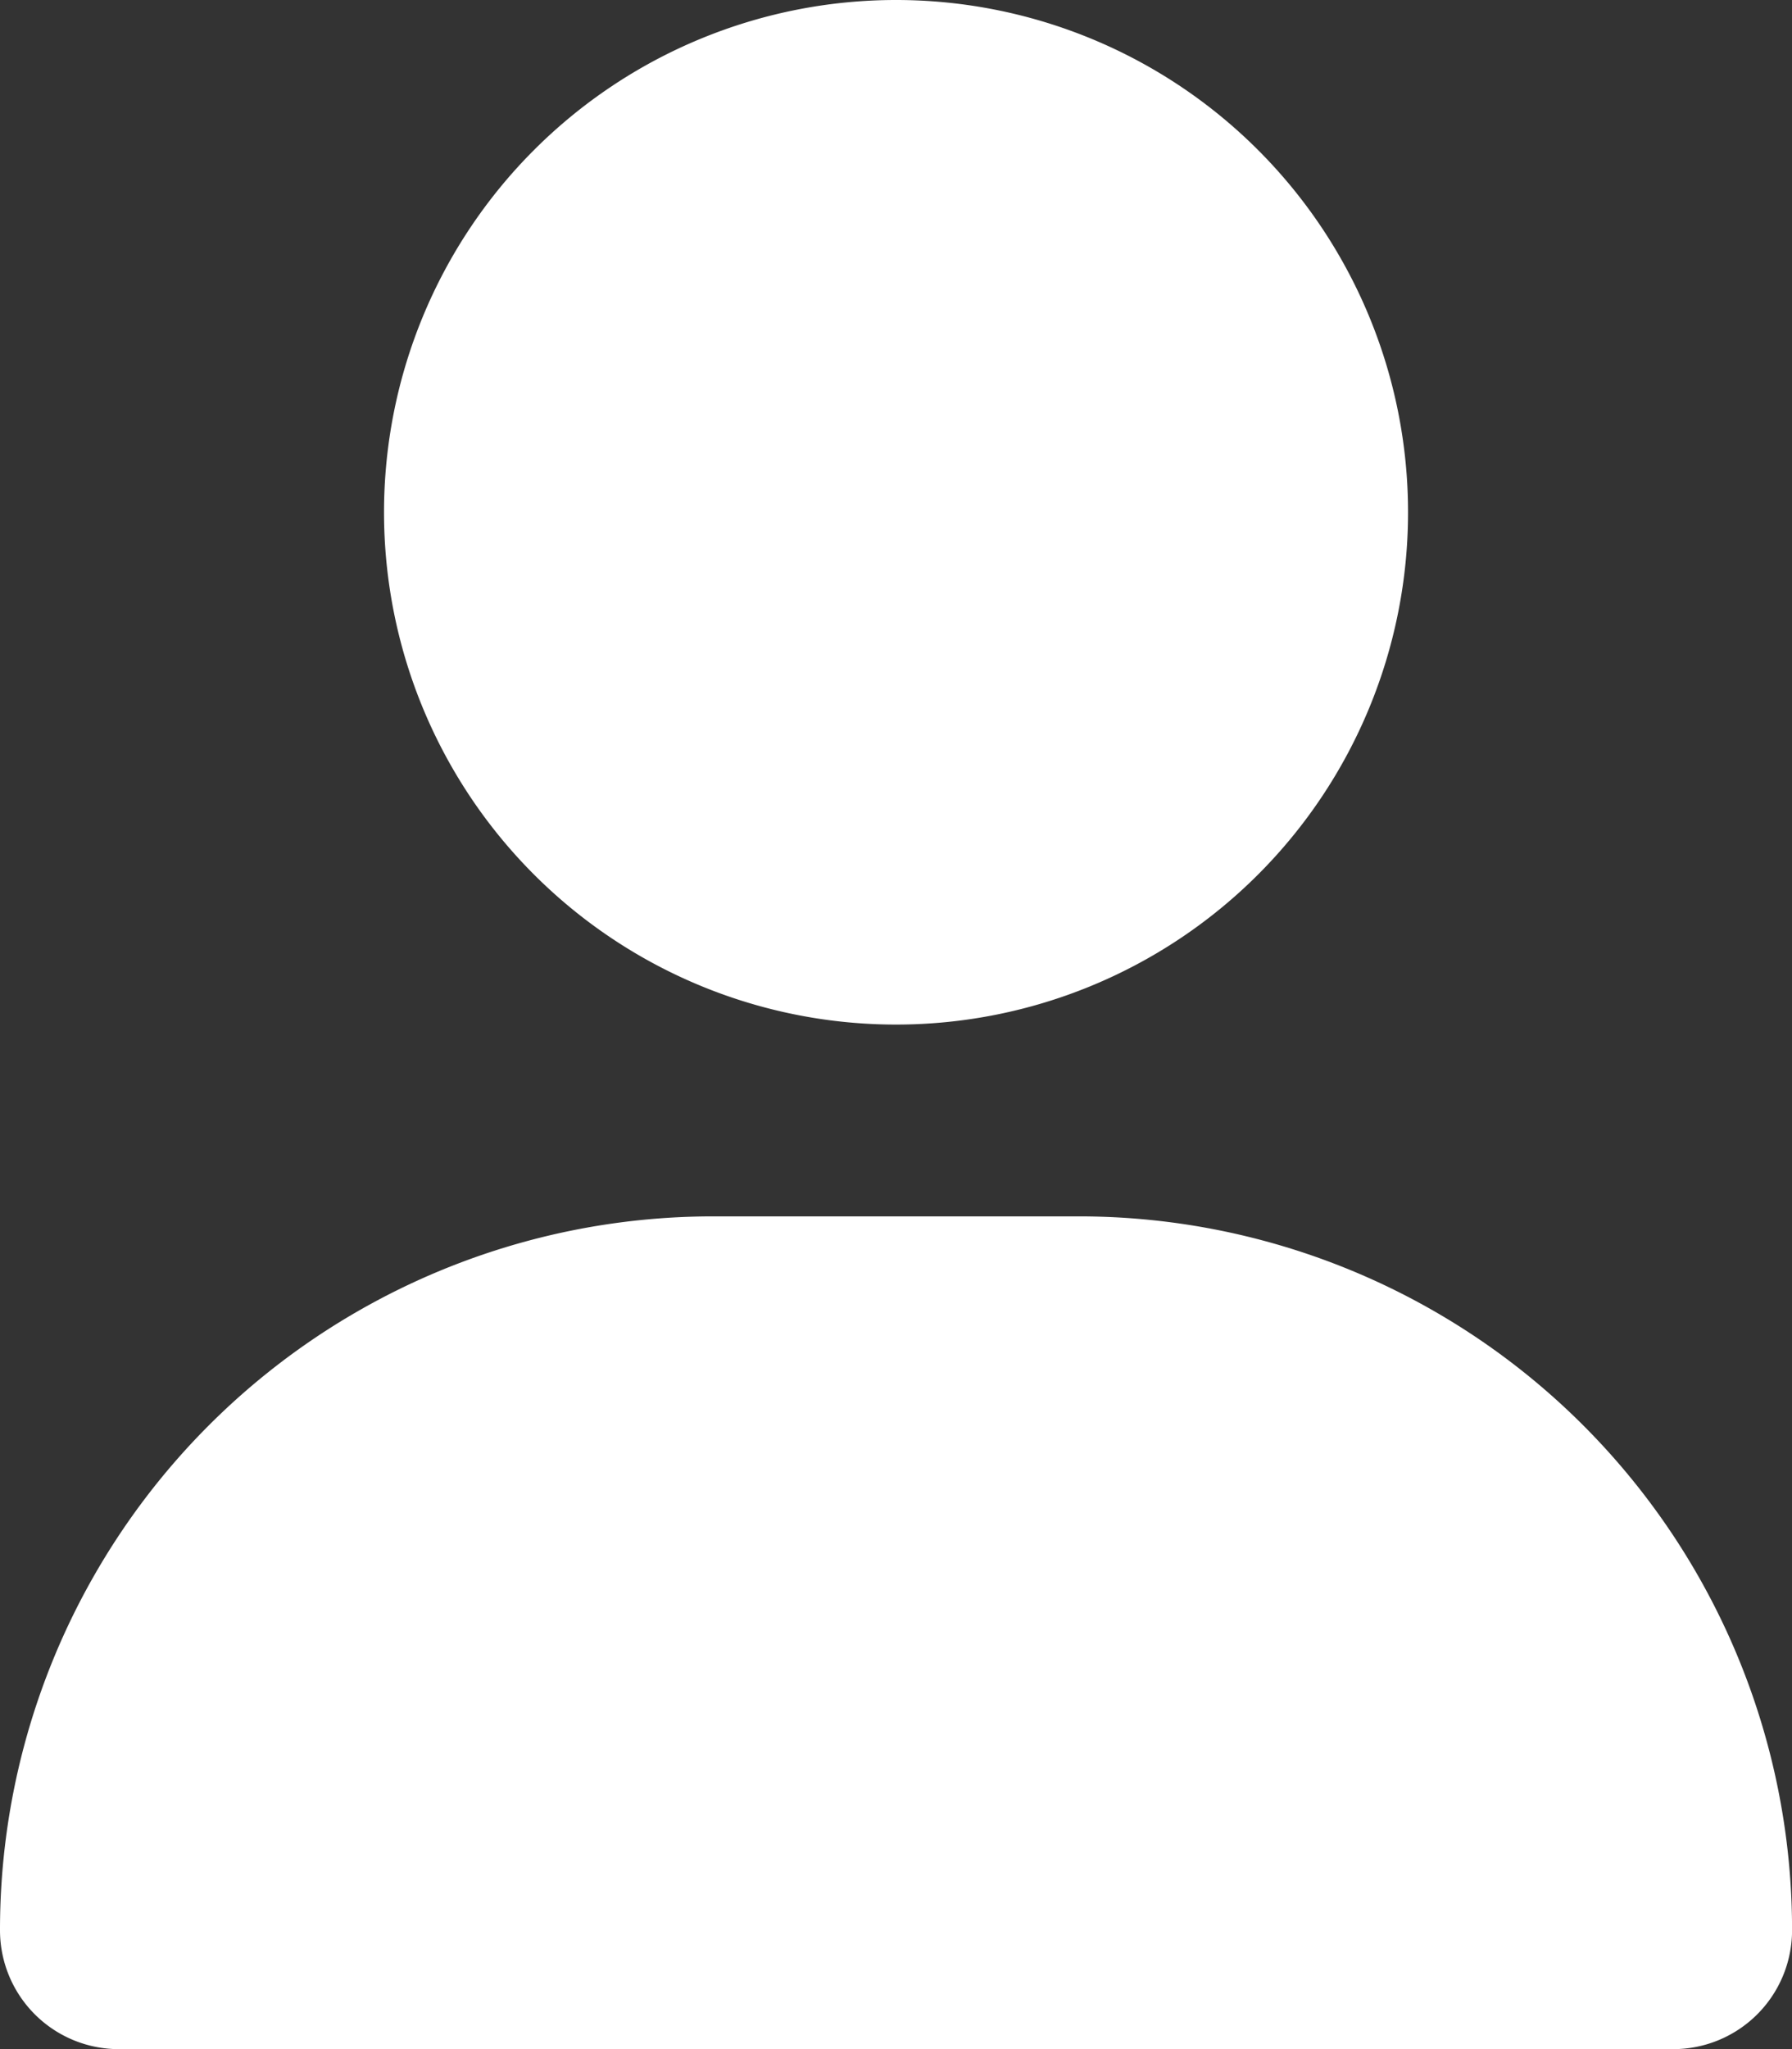
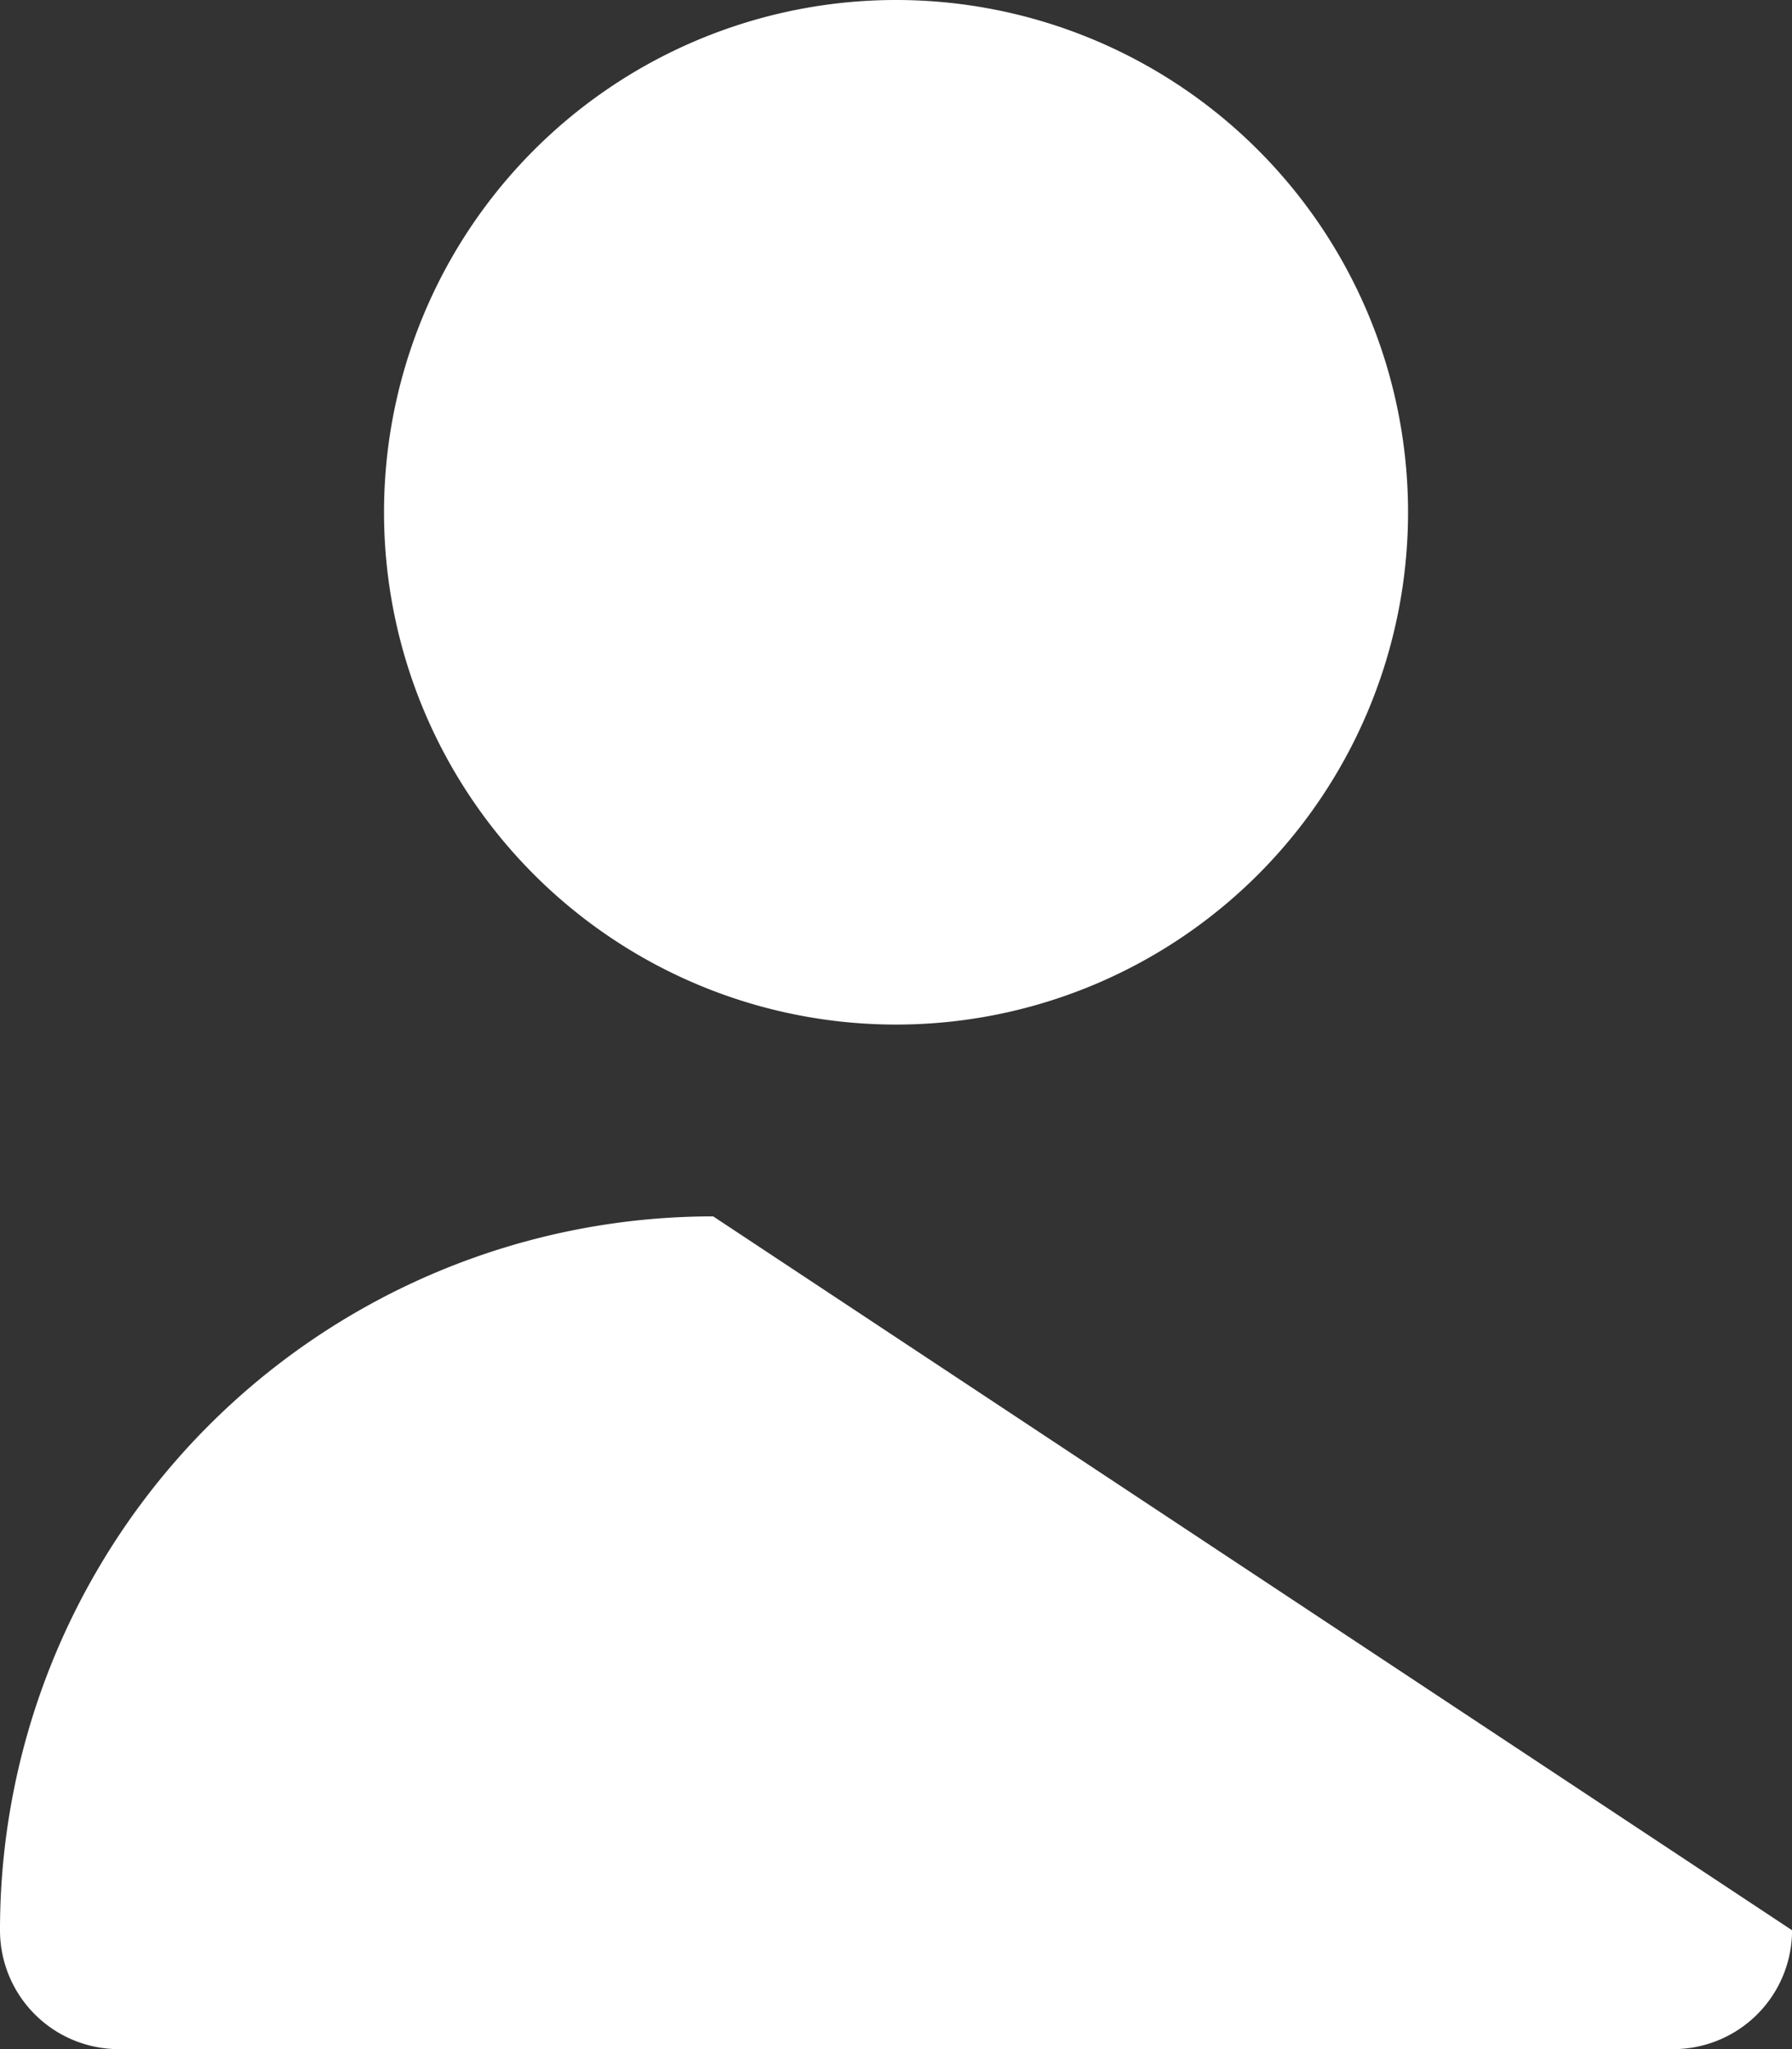
<svg xmlns="http://www.w3.org/2000/svg" width="29.333" height="33.524" viewBox="0 0 29.333 33.524">
  <rect x="0" y="0" width="29.333" height="33.524" fill="#333333" stroke="none" />
-   <path id="user-solid" d="M14.667,16.762A8.381,8.381,0,1,0,6.286,8.381,8.381,8.381,0,0,0,14.667,16.762ZM11.674,19.9A11.672,11.672,0,0,0,0,31.579a1.945,1.945,0,0,0,1.945,1.945H27.389a1.945,1.945,0,0,0,1.945-1.945A11.672,11.672,0,0,0,17.659,19.9Z" fill="#fff" />
+   <path id="user-solid" d="M14.667,16.762A8.381,8.381,0,1,0,6.286,8.381,8.381,8.381,0,0,0,14.667,16.762ZM11.674,19.9A11.672,11.672,0,0,0,0,31.579a1.945,1.945,0,0,0,1.945,1.945H27.389a1.945,1.945,0,0,0,1.945-1.945Z" fill="#fff" />
</svg>